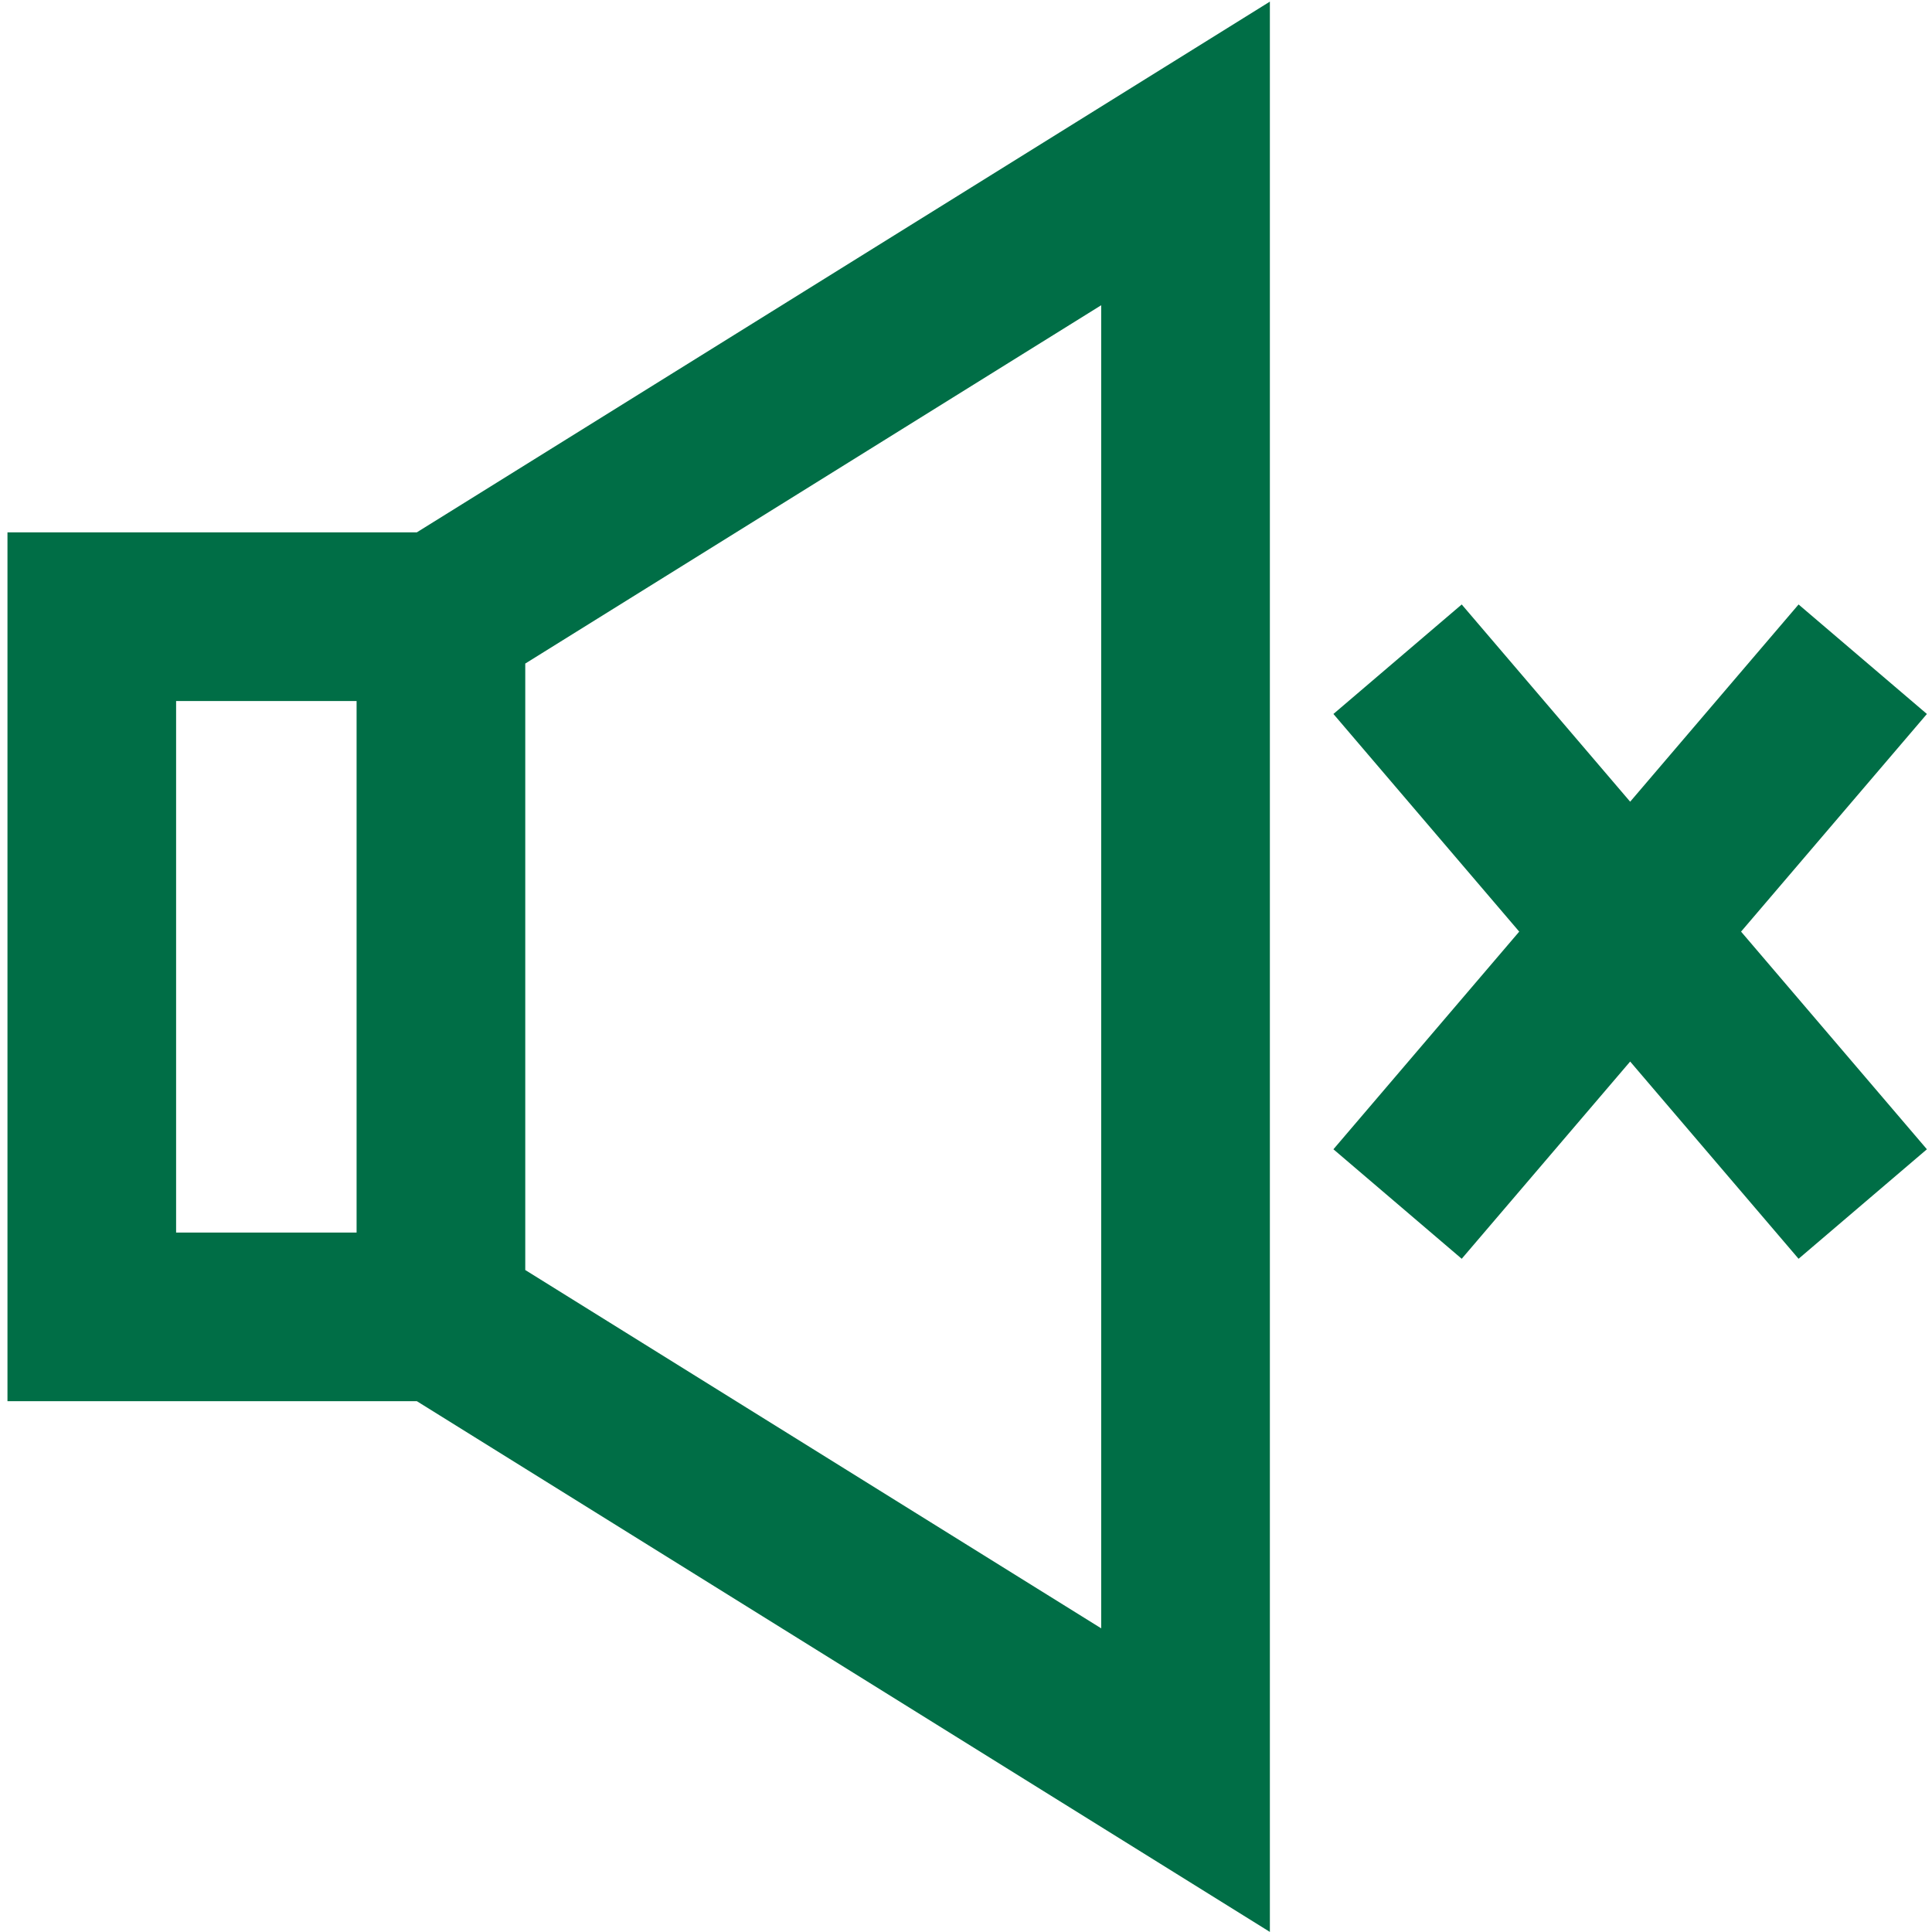
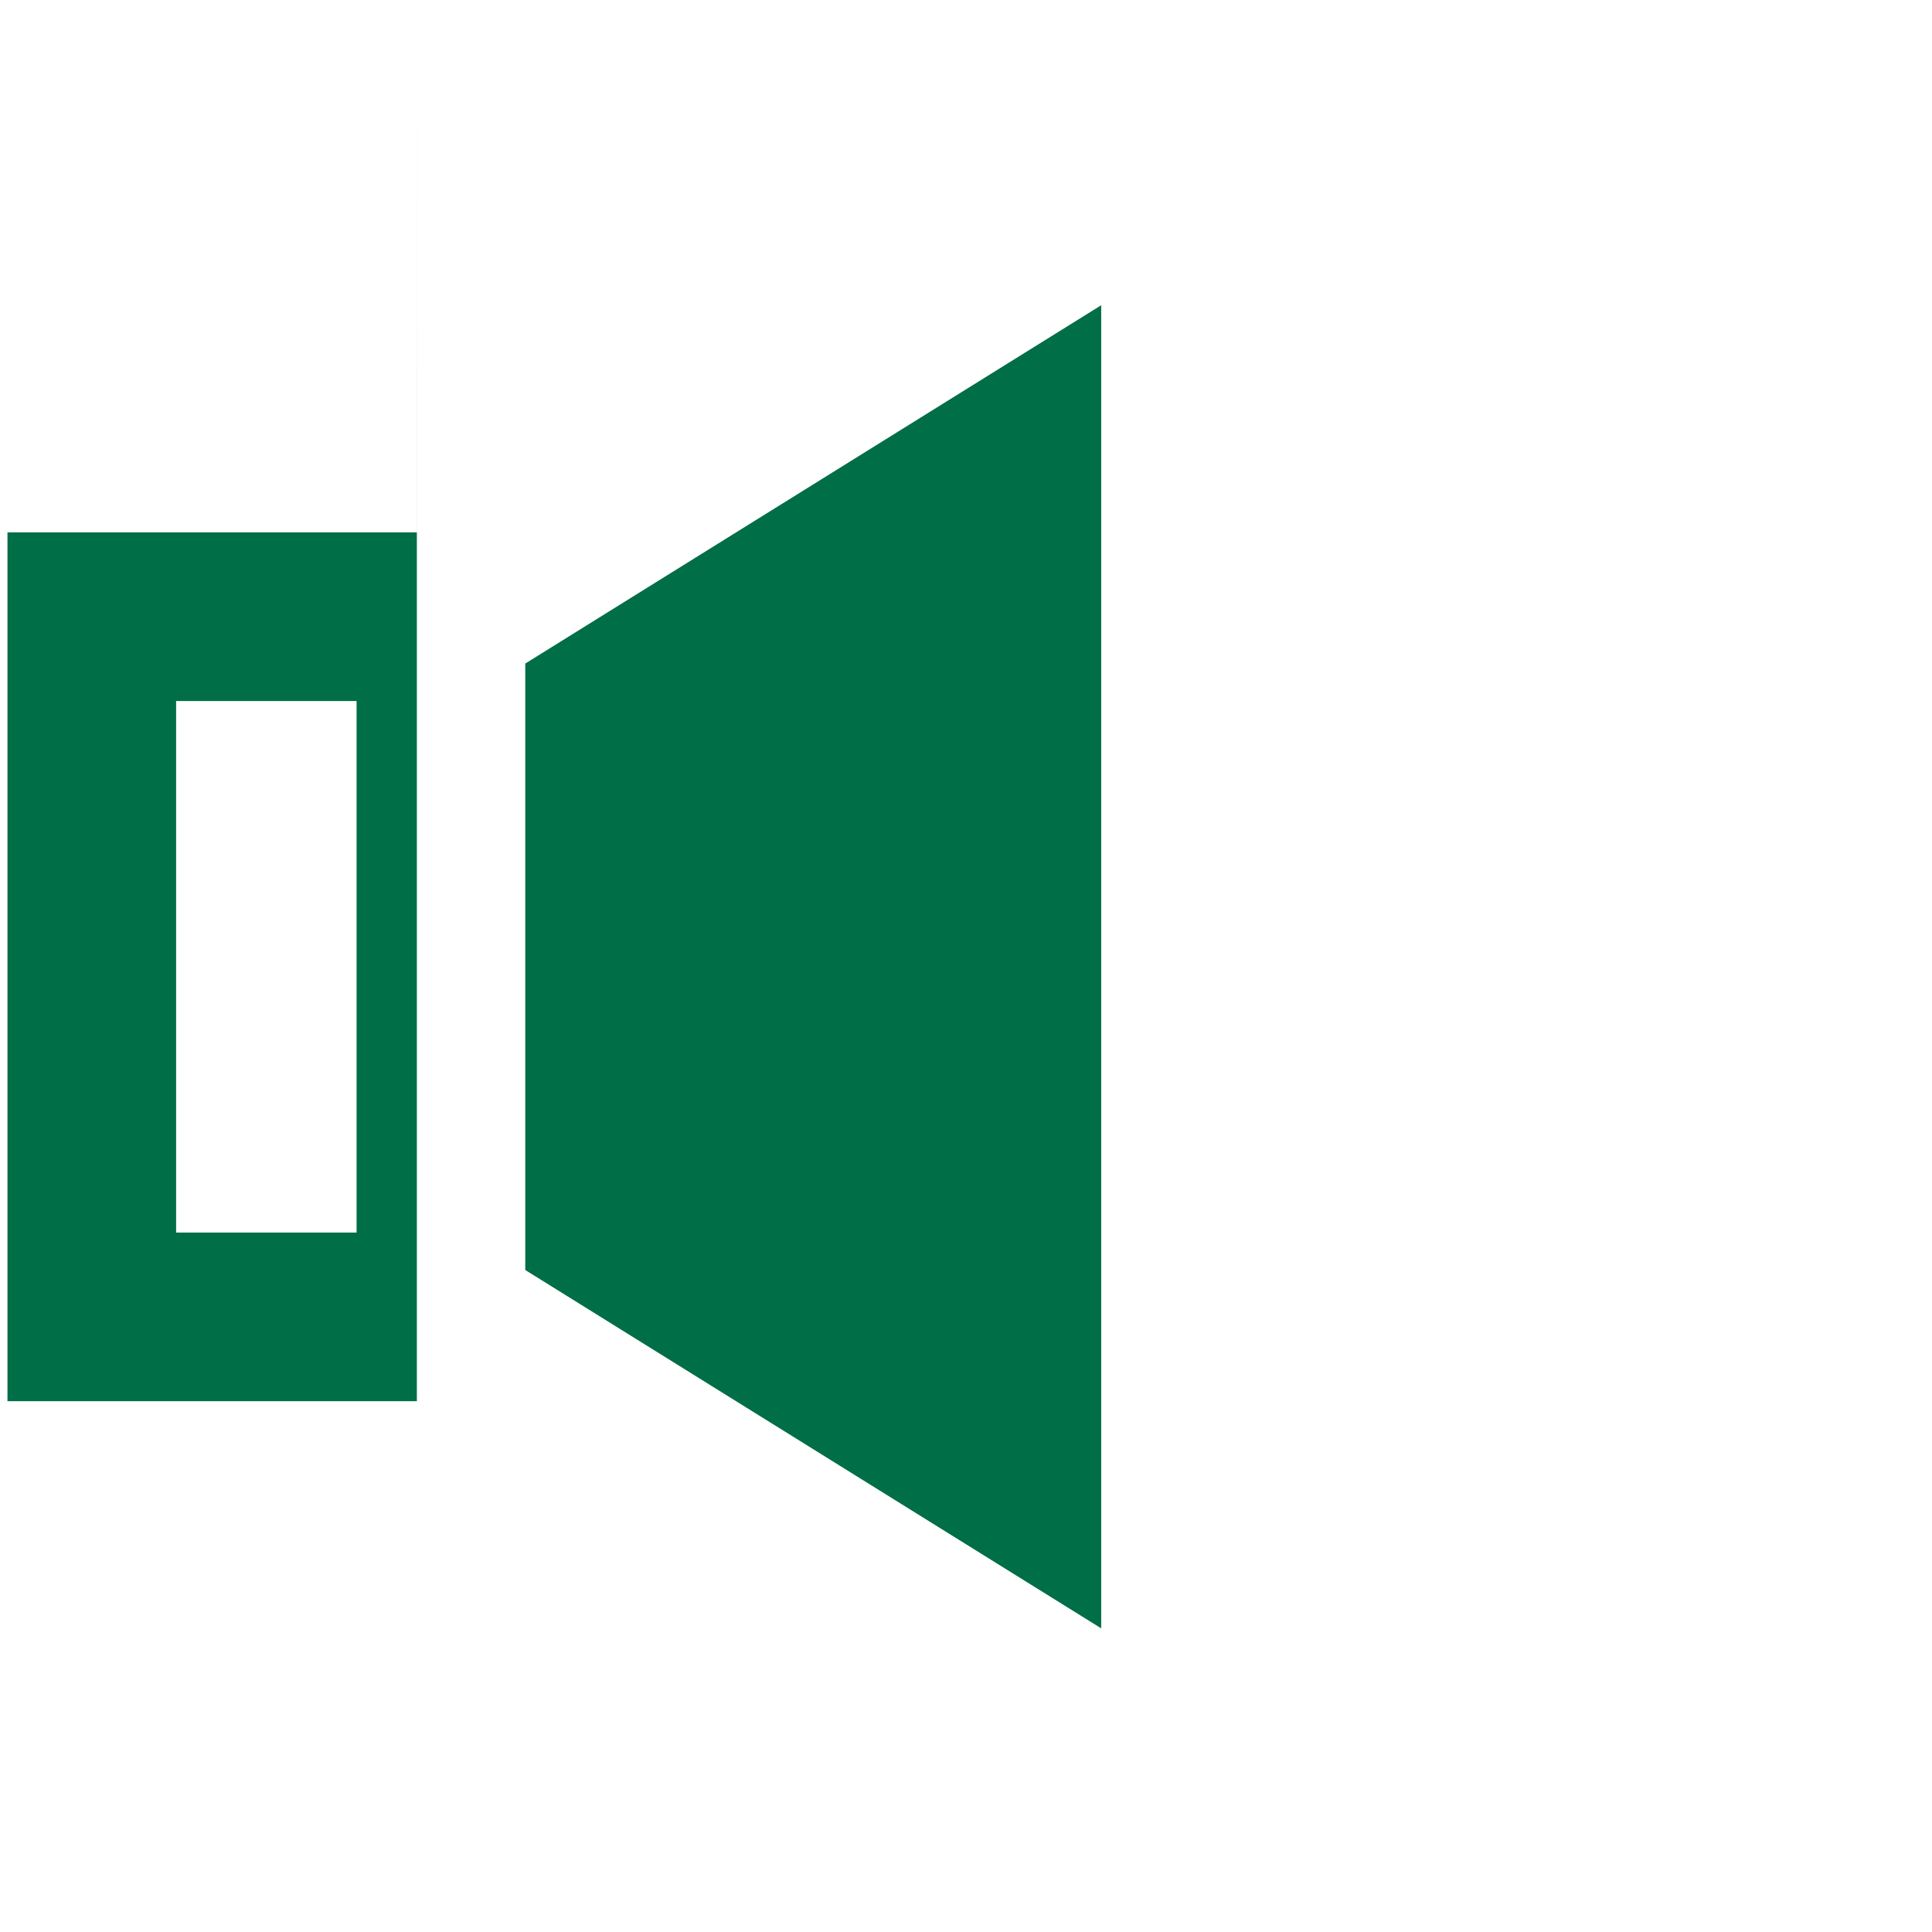
<svg xmlns="http://www.w3.org/2000/svg" version="1.1" id="Layer_1" x="0px" y="0px" viewBox="0 0 512 512" style="enable-background:new 0 0 512 512;" xml:space="preserve">
  <style type="text/css">
	.st0{fill:#006E46;}
</style>
  <g>
-     <path class="st0" d="M1.98,141.08v230.25h108.49l226.06,140.65V0.43L110.46,141.08H1.98z M46.67,185.78H94.5v140.86H46.67V185.78z    M291.83,431.53L139.2,336.57V175.85l152.63-94.96V431.53z" />
-     <polygon class="st0" points="510.65,189.21 476.64,160.19 432.01,212.46 387.37,160.19 353.37,189.21 402.61,246.89 353.37,304.57    387.37,333.59 432.01,281.32 476.64,333.59 510.65,304.57 461.4,246.89  " />
+     <path class="st0" d="M1.98,141.08v230.25h108.49V0.43L110.46,141.08H1.98z M46.67,185.78H94.5v140.86H46.67V185.78z    M291.83,431.53L139.2,336.57V175.85l152.63-94.96V431.53z" />
  </g>
</svg>